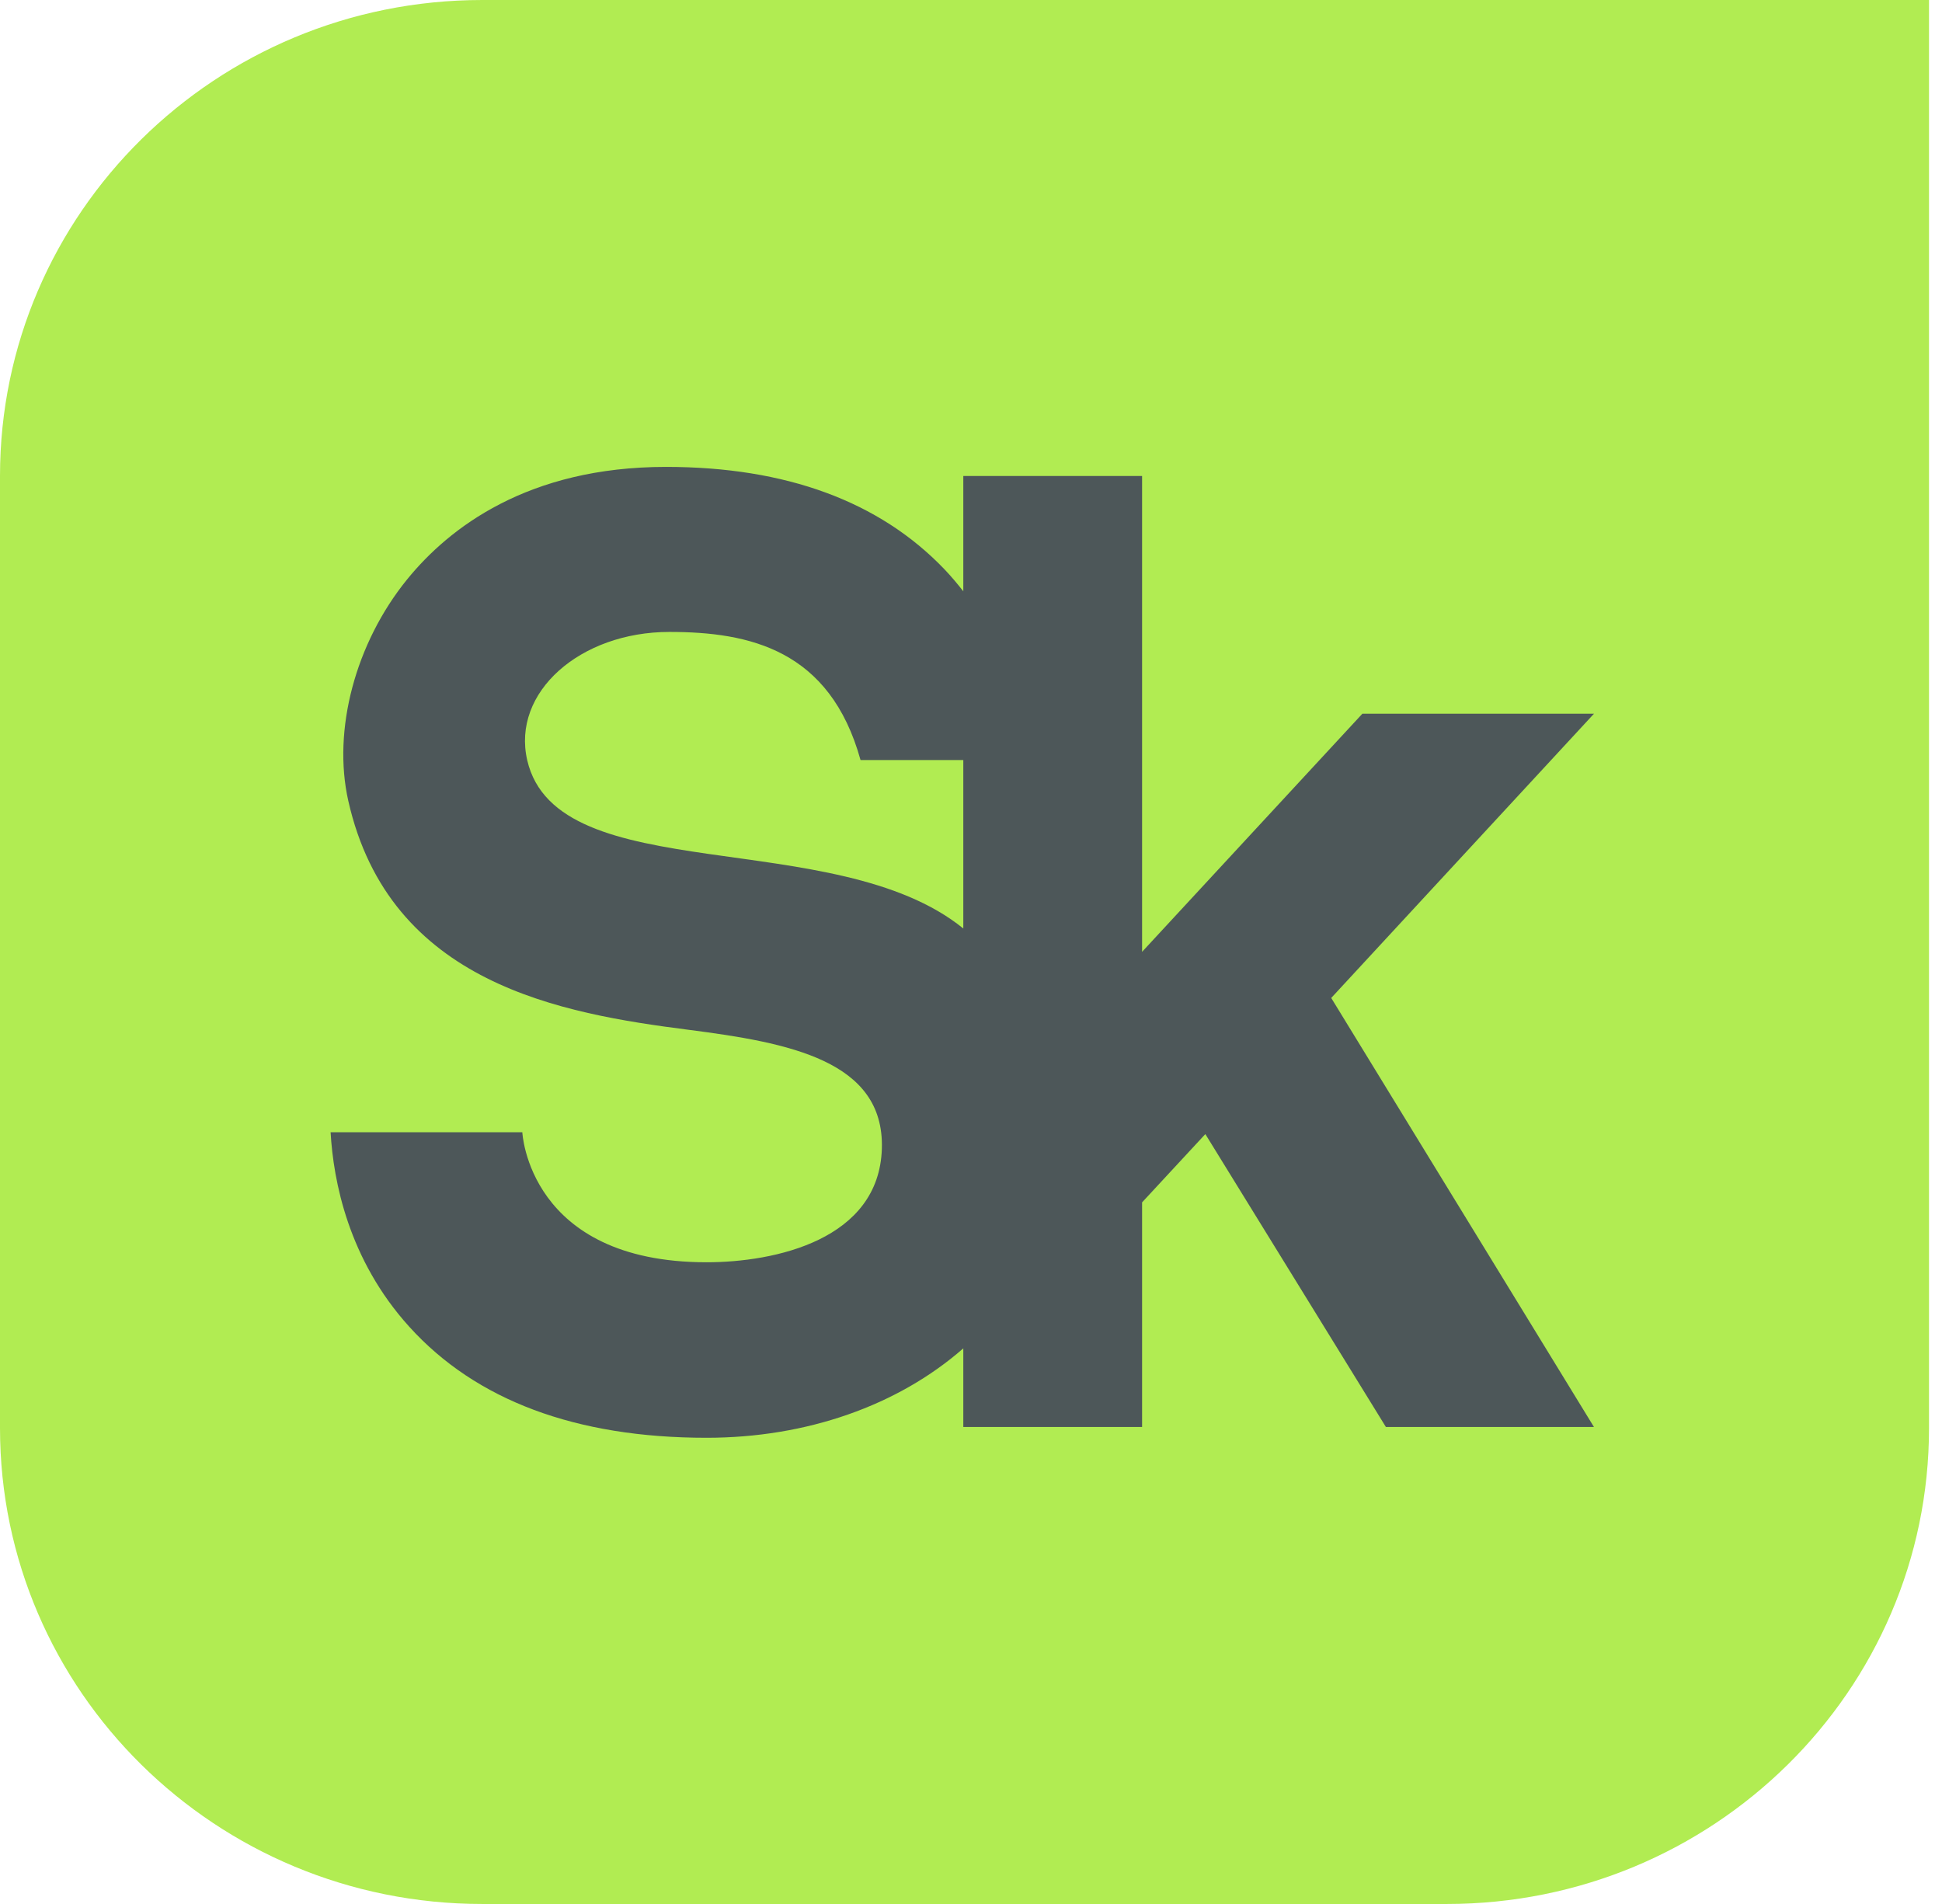
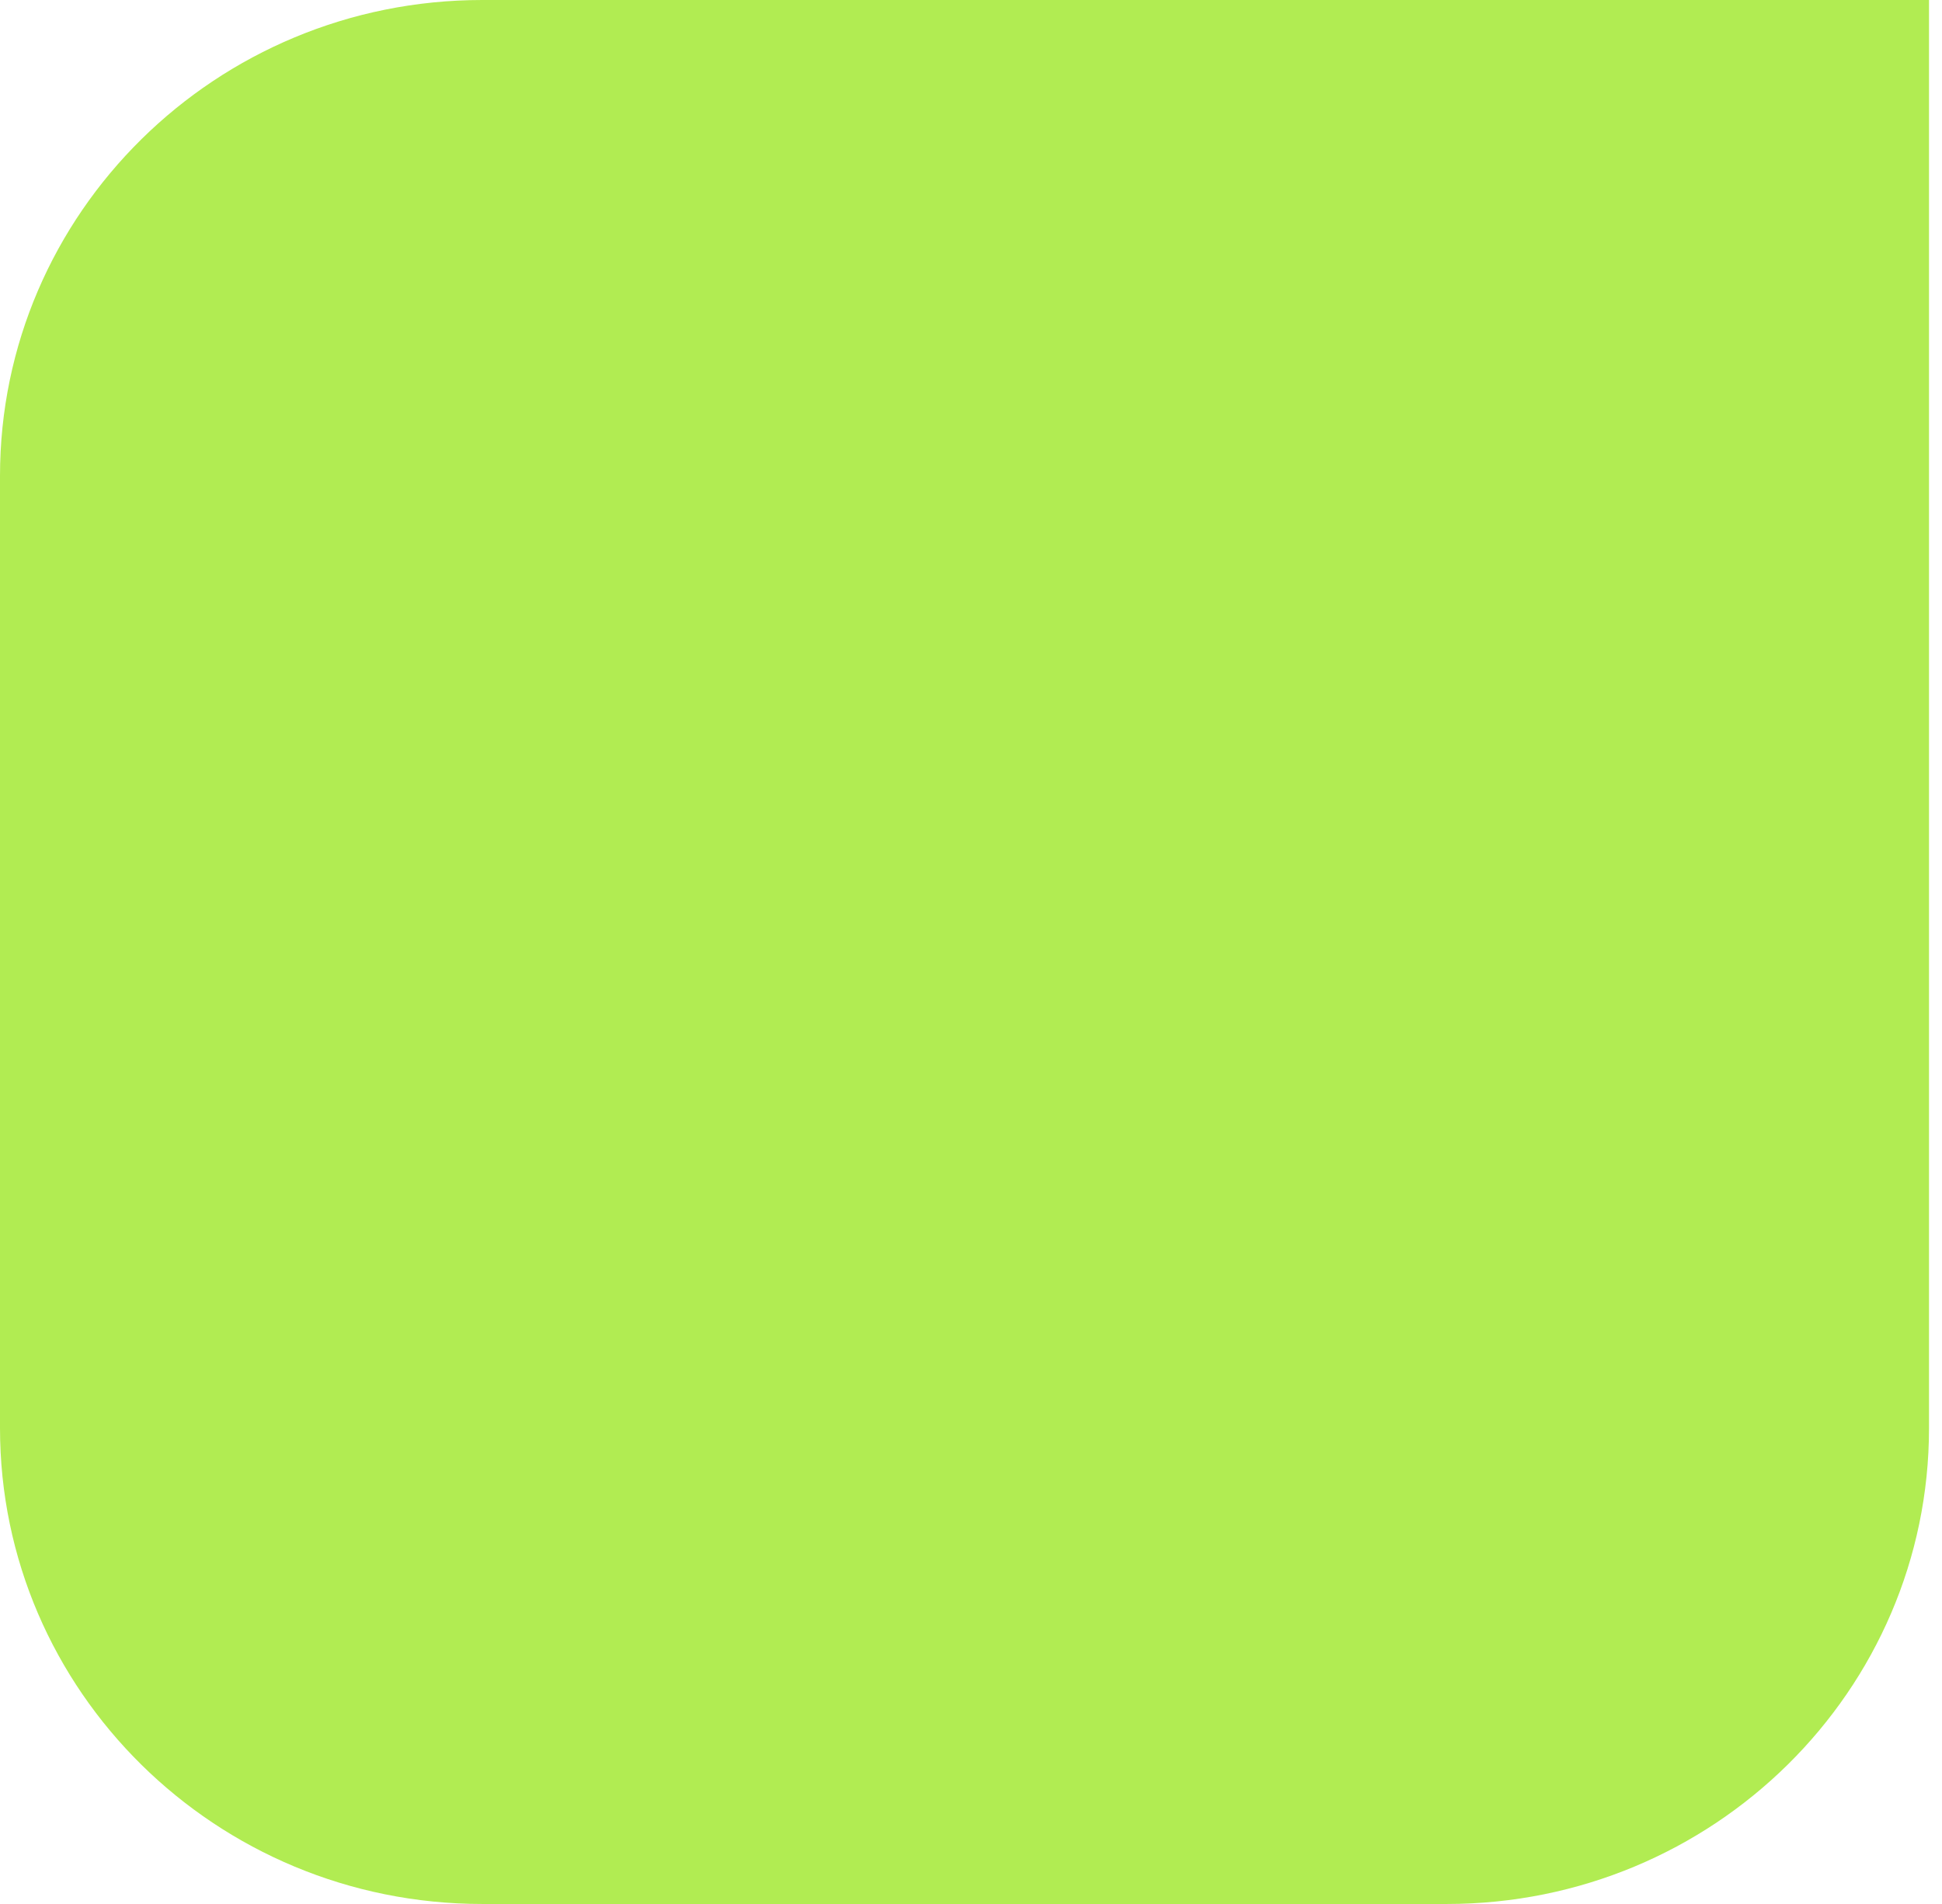
<svg xmlns="http://www.w3.org/2000/svg" width="51" height="50" viewBox="0 0 51 50" fill="none">
  <path d="M12.665 0C5.67 0 0 5.596 0 12.5V37.5C0 44.404 5.67 50 12.665 50H37.994C44.989 50 50.659 44.404 50.659 37.5V0H12.665Z" fill="#B1EC52" />
-   <path d="M41.861 18.742H35.779L29.993 24.996V12.5H25.298V15.528C25.145 15.333 24.983 15.139 24.802 14.949C23.095 13.165 20.636 12.261 17.491 12.261C13.854 12.261 11.787 13.868 10.692 15.215C9.333 16.888 8.727 19.171 9.147 21.032C10.234 25.848 14.762 26.617 18.088 27.044C20.715 27.381 23.226 27.851 23.159 30.161C23.089 32.559 20.352 33.148 18.555 33.148C13.874 33.148 13.717 29.733 13.717 29.733H8.682C8.755 31.014 9.148 33.074 10.748 34.841C12.499 36.776 15.126 37.757 18.555 37.757C21.186 37.757 23.581 36.911 25.298 35.409V37.474H29.993V31.575L31.654 29.782L36.396 37.474H41.86L34.96 26.207L41.861 18.742ZM13.846 19.965C13.432 18.177 15.239 16.595 17.578 16.595C19.684 16.595 21.795 17.061 22.599 19.959H25.298V24.383C21.932 21.652 14.634 23.365 13.846 19.965Z" fill="#4D5759" />
</svg>